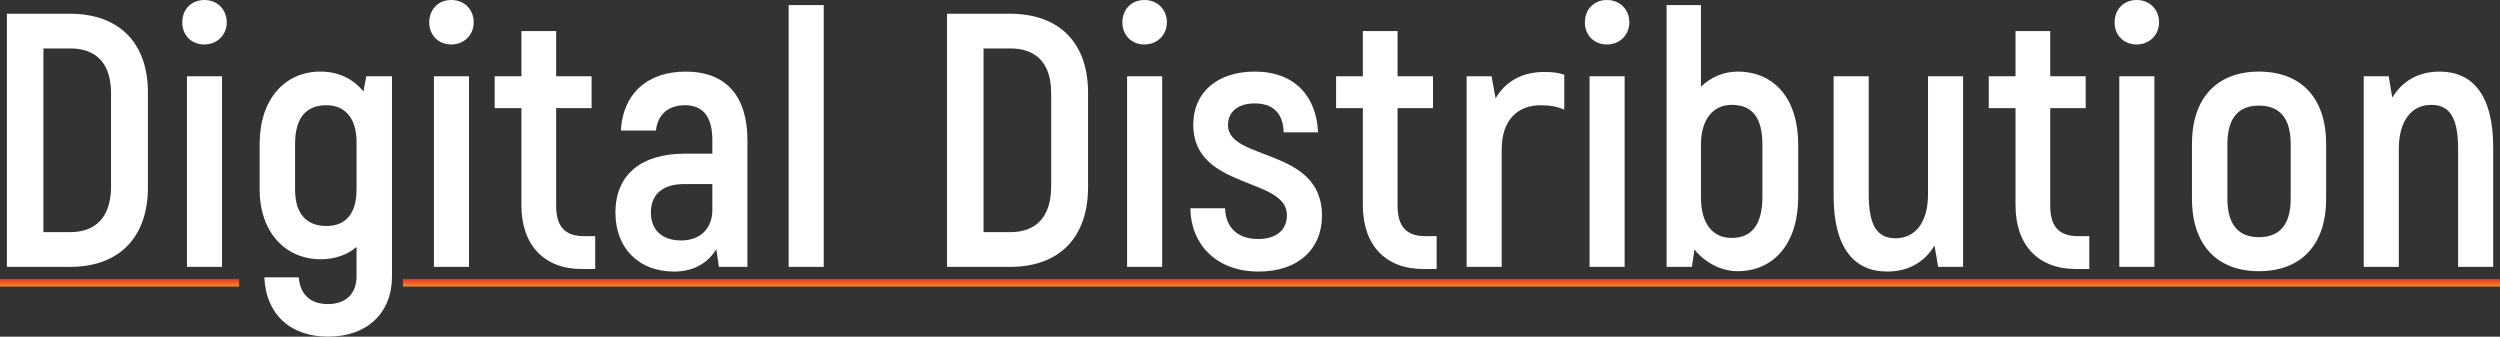
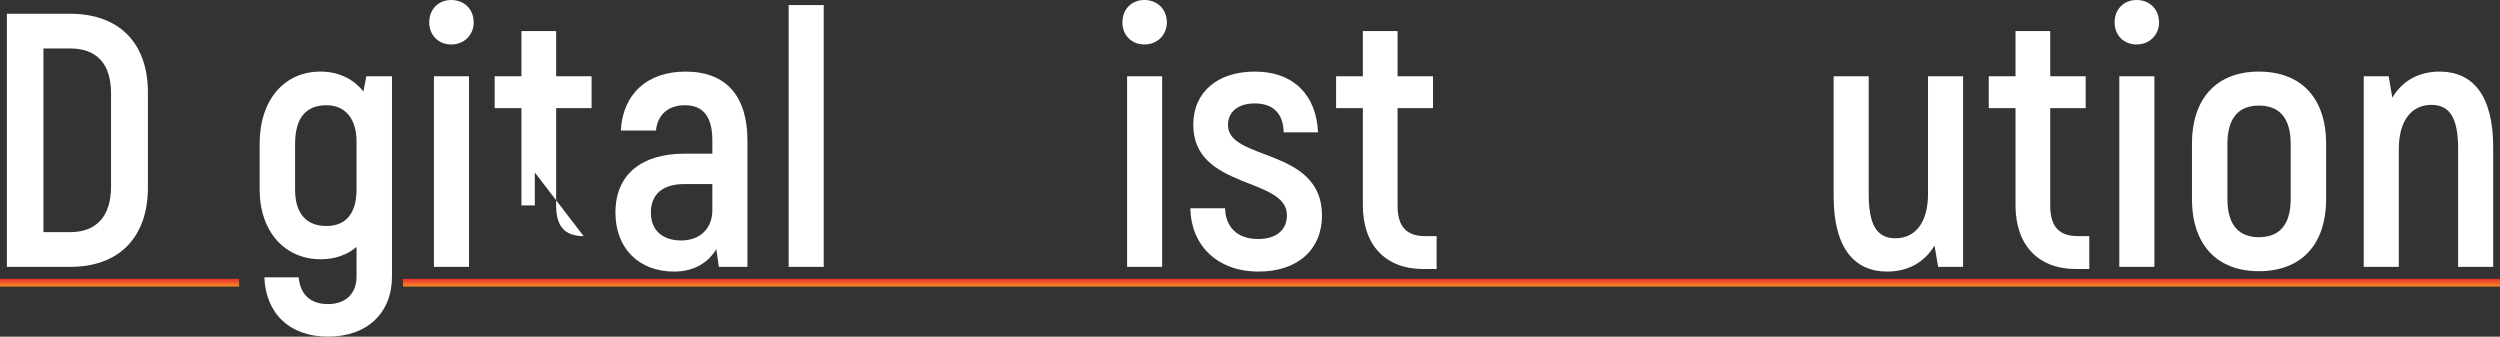
<svg xmlns="http://www.w3.org/2000/svg" width="325.236mm" height="43.795mm" viewBox="0 0 325.236 43.795" version="1.1" id="svg5">
  <rect x="0" y="0" width="325.236" height="43.795" fill="#333333" stroke="none" />
  <defs id="defs2">
    <linearGradient id="paint0_linear_4_71" x1="279" y1="647" x2="279" y2="665" gradientUnits="userSpaceOnUse" gradientTransform="matrix(0.056,0,0,0.056,16.409,157.169)">
      <stop stop-color="#EA3330" id="stop39942" />
      <stop offset="1" stop-color="#F68F20" id="stop39944" />
    </linearGradient>
    <linearGradient id="paint1_linear_4_71" x1="1429" y1="647" x2="1429" y2="665" gradientUnits="userSpaceOnUse" gradientTransform="matrix(0.278,0,0,0.056,-191.705,157.169)">
      <stop stop-color="#EA3330" id="stop39947" />
      <stop offset="1" stop-color="#F68F20" id="stop39949" />
    </linearGradient>
  </defs>
  <g id="layer1" transform="translate(-16.465,-157.091)">
    <g aria-label="Digital Distribution" id="text3422" style="font-weight:500;font-size:47.041px;font-family:Akrobat;-inkscape-font-specification:'Akrobat Medium';opacity:1;fill:#ffffff;stroke-width:0.551">
      <path d="m 17.362,191.807 h 8.232 c 6.351,0 10.114,-3.81 10.114,-10.349 v -12.325 c 0,-6.492 -3.763,-10.255 -10.161,-10.255 h -8.185 z m 4.751,-4.516 v -23.897 h 3.481 c 3.434,0 5.316,1.976 5.316,5.833 v 12.137 c 0,3.904 -1.929,5.927 -5.316,5.927 z" style="font-weight:bold;-inkscape-font-specification:'Akrobat Bold'" id="path40590" />
-       <path d="m 43.046,162.877 c 1.693,0 2.917,-1.27 2.917,-2.869 0,-1.693 -1.223,-2.917 -2.917,-2.917 -1.693,0 -2.869,1.223 -2.869,2.917 0,1.646 1.176,2.869 2.869,2.869 z m -2.258,28.93 h 4.563 v -24.791 h -4.563 z" style="font-weight:bold;-inkscape-font-specification:'Akrobat Bold'" id="path40592" />
      <path d="m 64.12,167.016 -0.376,1.976 c -1.364,-1.693 -3.293,-2.587 -5.598,-2.587 -4.61,0 -7.903,3.575 -7.903,9.408 v 5.927 c 0,5.504 3.293,9.079 7.95,9.079 1.835,0 3.434,-0.564 4.657,-1.599 v 3.857 c 0,2.211 -1.411,3.575 -3.716,3.575 -2.305,0 -3.622,-1.27 -3.81,-3.481 h -4.469 c 0.188,4.704 3.293,7.715 8.279,7.715 5.127,0 8.326,-3.105 8.326,-7.809 v -26.061 z m -5.174,19.475 c -2.587,0 -4.093,-1.552 -4.093,-4.751 v -5.927 c 0,-3.481 1.505,-5.033 4.093,-5.033 2.258,0 3.904,1.552 3.904,4.751 v 6.209 c 0,3.199 -1.458,4.751 -3.904,4.751 z" style="font-weight:bold;-inkscape-font-specification:'Akrobat Bold'" id="path40594" />
      <path d="m 75.175,162.877 c 1.693,0 2.917,-1.27 2.917,-2.869 0,-1.693 -1.223,-2.917 -2.917,-2.917 -1.693,0 -2.869,1.223 -2.869,2.917 0,1.646 1.176,2.869 2.869,2.869 z m -2.258,28.93 h 4.563 v -24.791 h -4.563 z" style="font-weight:bold;-inkscape-font-specification:'Akrobat Bold'" id="path40596" />
-       <path d="m 92.392,187.808 c -2.446,0 -3.575,-1.27 -3.575,-3.951 v -12.701 h 4.61 v -4.14 h -4.61 v -5.88 H 84.301 v 5.88 h -3.481 v 4.14 h 3.481 v 12.654 c 0,5.127 2.917,8.279 7.856,8.279 h 1.741 v -4.281 z" style="font-weight:bold;-inkscape-font-specification:'Akrobat Bold'" id="path40598" />
+       <path d="m 92.392,187.808 c -2.446,0 -3.575,-1.27 -3.575,-3.951 v -12.701 h 4.61 v -4.14 h -4.61 v -5.88 H 84.301 v 5.88 h -3.481 v 4.14 h 3.481 v 12.654 h 1.741 v -4.281 z" style="font-weight:bold;-inkscape-font-specification:'Akrobat Bold'" id="path40598" />
      <path d="m 105.657,166.405 c -4.986,0 -8.185,2.917 -8.42,7.668 h 4.563 c 0.235,-2.211 1.74,-3.293 3.763,-3.293 2.493,0 3.575,1.646 3.575,4.563 v 1.741 h -3.622 c -5.457,0 -8.985,2.587 -8.985,7.668 0,4.657 3.058,7.668 7.621,7.668 2.728,0 4.516,-1.27 5.504,-2.917 l 0.329,2.305 h 3.716 v -16.464 c 0,-5.692 -2.728,-8.938 -8.044,-8.938 z m 3.481,18.017 c 0,2.352 -1.552,3.951 -4.046,3.951 -2.493,0 -3.951,-1.364 -3.951,-3.622 0,-2.446 1.599,-3.716 4.375,-3.716 h 3.622 z" style="font-weight:bold;-inkscape-font-specification:'Akrobat Bold'" id="path40600" />
      <path d="m 119.064,191.807 h 4.563 V 157.749 H 119.064 Z" style="font-weight:bold;-inkscape-font-specification:'Akrobat Bold'" id="path40602" />
-       <path d="m 139.668,191.807 h 8.232 c 6.351,0 10.114,-3.81 10.114,-10.349 v -12.325 c 0,-6.492 -3.763,-10.255 -10.161,-10.255 h -8.185 z m 4.751,-4.516 v -23.897 h 3.481 c 3.434,0 5.316,1.976 5.316,5.833 v 12.137 c 0,3.904 -1.929,5.927 -5.316,5.927 z" style="font-weight:bold;-inkscape-font-specification:'Akrobat Bold'" id="path40604" />
      <path d="m 165.352,162.877 c 1.693,0 2.917,-1.27 2.917,-2.869 0,-1.693 -1.223,-2.917 -2.917,-2.917 -1.693,0 -2.869,1.223 -2.869,2.917 0,1.646 1.176,2.869 2.869,2.869 z m -2.258,28.93 h 4.563 v -24.791 h -4.563 z" style="font-weight:bold;-inkscape-font-specification:'Akrobat Bold'" id="path40606" />
      <path d="m 180.217,192.418 c 5.127,0 8.232,-2.917 8.232,-7.291 0,-8.891 -12.231,-7.056 -12.231,-11.76 0,-1.74 1.317,-2.822 3.481,-2.822 2.493,0 3.716,1.411 3.763,3.763 h 4.469 c -0.188,-4.61 -2.964,-7.903 -8.232,-7.903 -4.845,0 -7.997,2.681 -7.997,6.915 0,8.467 12.184,6.774 12.184,11.76 0,1.929 -1.364,3.105 -3.763,3.105 -2.869,0 -4.234,-1.741 -4.281,-3.998 h -4.516 c 0.047,4.563 3.246,8.232 8.891,8.232 z" style="font-weight:bold;-inkscape-font-specification:'Akrobat Bold'" id="path40608" />
      <path d="m 201.856,187.808 c -2.446,0 -3.575,-1.27 -3.575,-3.951 v -12.701 h 4.61 v -4.14 h -4.61 v -5.88 h -4.516 v 5.88 h -3.481 v 4.14 h 3.481 v 12.654 c 0,5.127 2.917,8.279 7.856,8.279 h 1.741 v -4.281 z" style="font-weight:bold;-inkscape-font-specification:'Akrobat Bold'" id="path40610" />
-       <path d="m 217.379,166.452 c -2.964,0 -5.08,1.27 -6.351,3.434 l -0.517,-2.869 h -3.246 v 24.791 h 4.563 v -15.288 c 0,-3.716 1.976,-5.739 5.08,-5.739 1.223,0 2.164,0.188 3.058,0.564 v -4.516 c -0.706,-0.282 -1.552,-0.376 -2.587,-0.376 z" style="font-weight:bold;-inkscape-font-specification:'Akrobat Bold'" id="path40612" />
-       <path d="m 225.517,162.877 c 1.693,0 2.917,-1.27 2.917,-2.869 0,-1.693 -1.223,-2.917 -2.917,-2.917 -1.693,0 -2.869,1.223 -2.869,2.917 0,1.646 1.176,2.869 2.869,2.869 z m -2.258,28.93 h 4.563 v -24.791 h -4.563 z" style="font-weight:bold;-inkscape-font-specification:'Akrobat Bold'" id="path40614" />
-       <path d="m 242.499,166.405 c -1.788,0 -3.528,0.753 -4.751,1.976 v -10.631 h -4.469 v 34.058 h 3.293 l 0.329,-2.258 c 1.27,1.599 3.387,2.822 5.598,2.822 4.704,0 7.903,-3.575 7.903,-9.643 v -6.821 c 0,-5.974 -3.105,-9.502 -7.903,-9.502 z m 3.246,16.323 c 0,3.669 -1.458,5.316 -3.998,5.316 -2.352,0 -3.998,-1.693 -3.998,-5.269 v -6.868 c 0,-3.199 1.505,-5.174 3.998,-5.174 2.634,0 3.998,1.599 3.998,5.174 z" style="font-weight:bold;-inkscape-font-specification:'Akrobat Bold'" id="path40616" />
      <path d="m 267.289,167.016 v 15.335 c 0,3.669 -1.646,5.739 -4.234,5.739 -2.399,0 -3.481,-1.693 -3.481,-5.739 v -15.335 h -4.563 v 15.57 c 0,6.774 2.681,9.832 6.962,9.832 2.822,0 4.892,-1.27 6.162,-3.387 l 0.47,2.775 h 3.246 v -24.791 z" style="font-weight:bold;-inkscape-font-specification:'Akrobat Bold'" id="path40618" />
      <path d="m 286.764,187.808 c -2.446,0 -3.575,-1.27 -3.575,-3.951 v -12.701 h 4.61 v -4.14 h -4.61 v -5.88 h -4.516 v 5.88 h -3.481 v 4.14 h 3.481 v 12.654 c 0,5.127 2.917,8.279 7.856,8.279 h 1.741 v -4.281 z" style="font-weight:bold;-inkscape-font-specification:'Akrobat Bold'" id="path40620" />
      <path d="m 294.432,162.877 c 1.693,0 2.917,-1.27 2.917,-2.869 0,-1.693 -1.223,-2.917 -2.917,-2.917 -1.693,0 -2.869,1.223 -2.869,2.917 0,1.646 1.176,2.869 2.869,2.869 z m -2.258,28.93 h 4.563 v -24.791 h -4.563 z" style="font-weight:bold;-inkscape-font-specification:'Akrobat Bold'" id="path40622" />
      <path d="m 310.331,192.371 c 5.41,0 8.75,-3.34 8.75,-9.408 v -7.15 c 0,-6.068 -3.34,-9.408 -8.75,-9.408 -5.363,0 -8.703,3.34 -8.703,9.408 v 7.15 c 0,6.068 3.34,9.408 8.703,9.408 z m 0,-4.422 c -2.54,0 -4.093,-1.505 -4.093,-4.986 v -7.15 c 0,-3.481 1.552,-4.986 4.093,-4.986 2.587,0 4.14,1.505 4.14,4.986 v 7.15 c 0,3.481 -1.552,4.986 -4.14,4.986 z" style="font-weight:bold;-inkscape-font-specification:'Akrobat Bold'" id="path40624" />
      <path d="m 333.852,166.405 c -2.822,0 -4.892,1.27 -6.162,3.387 l -0.47,-2.775 h -3.246 v 24.791 h 4.563 v -15.335 c 0,-3.669 1.646,-5.739 4.234,-5.739 2.399,0 3.481,1.693 3.481,5.739 v 15.335 h 4.563 v -15.571 c 0,-6.774 -2.681,-9.832 -6.962,-9.832 z" style="font-weight:bold;-inkscape-font-specification:'Akrobat Bold'" id="path40626" />
    </g>
    <rect x="16.465" y="193.366" width="31.106" height="1.007" fill="url(#paint0_linear_4_71)" id="rect39938" style="opacity:1;fill:url(#paint0_linear_4_71);stroke-width:0.056" />
    <rect x="68.886" y="193.366" width="272.815" height="1.007" fill="url(#paint1_linear_4_71)" id="rect39940" style="opacity:1;fill:url(#paint1_linear_4_71);stroke-width:0.125" />
  </g>
</svg>